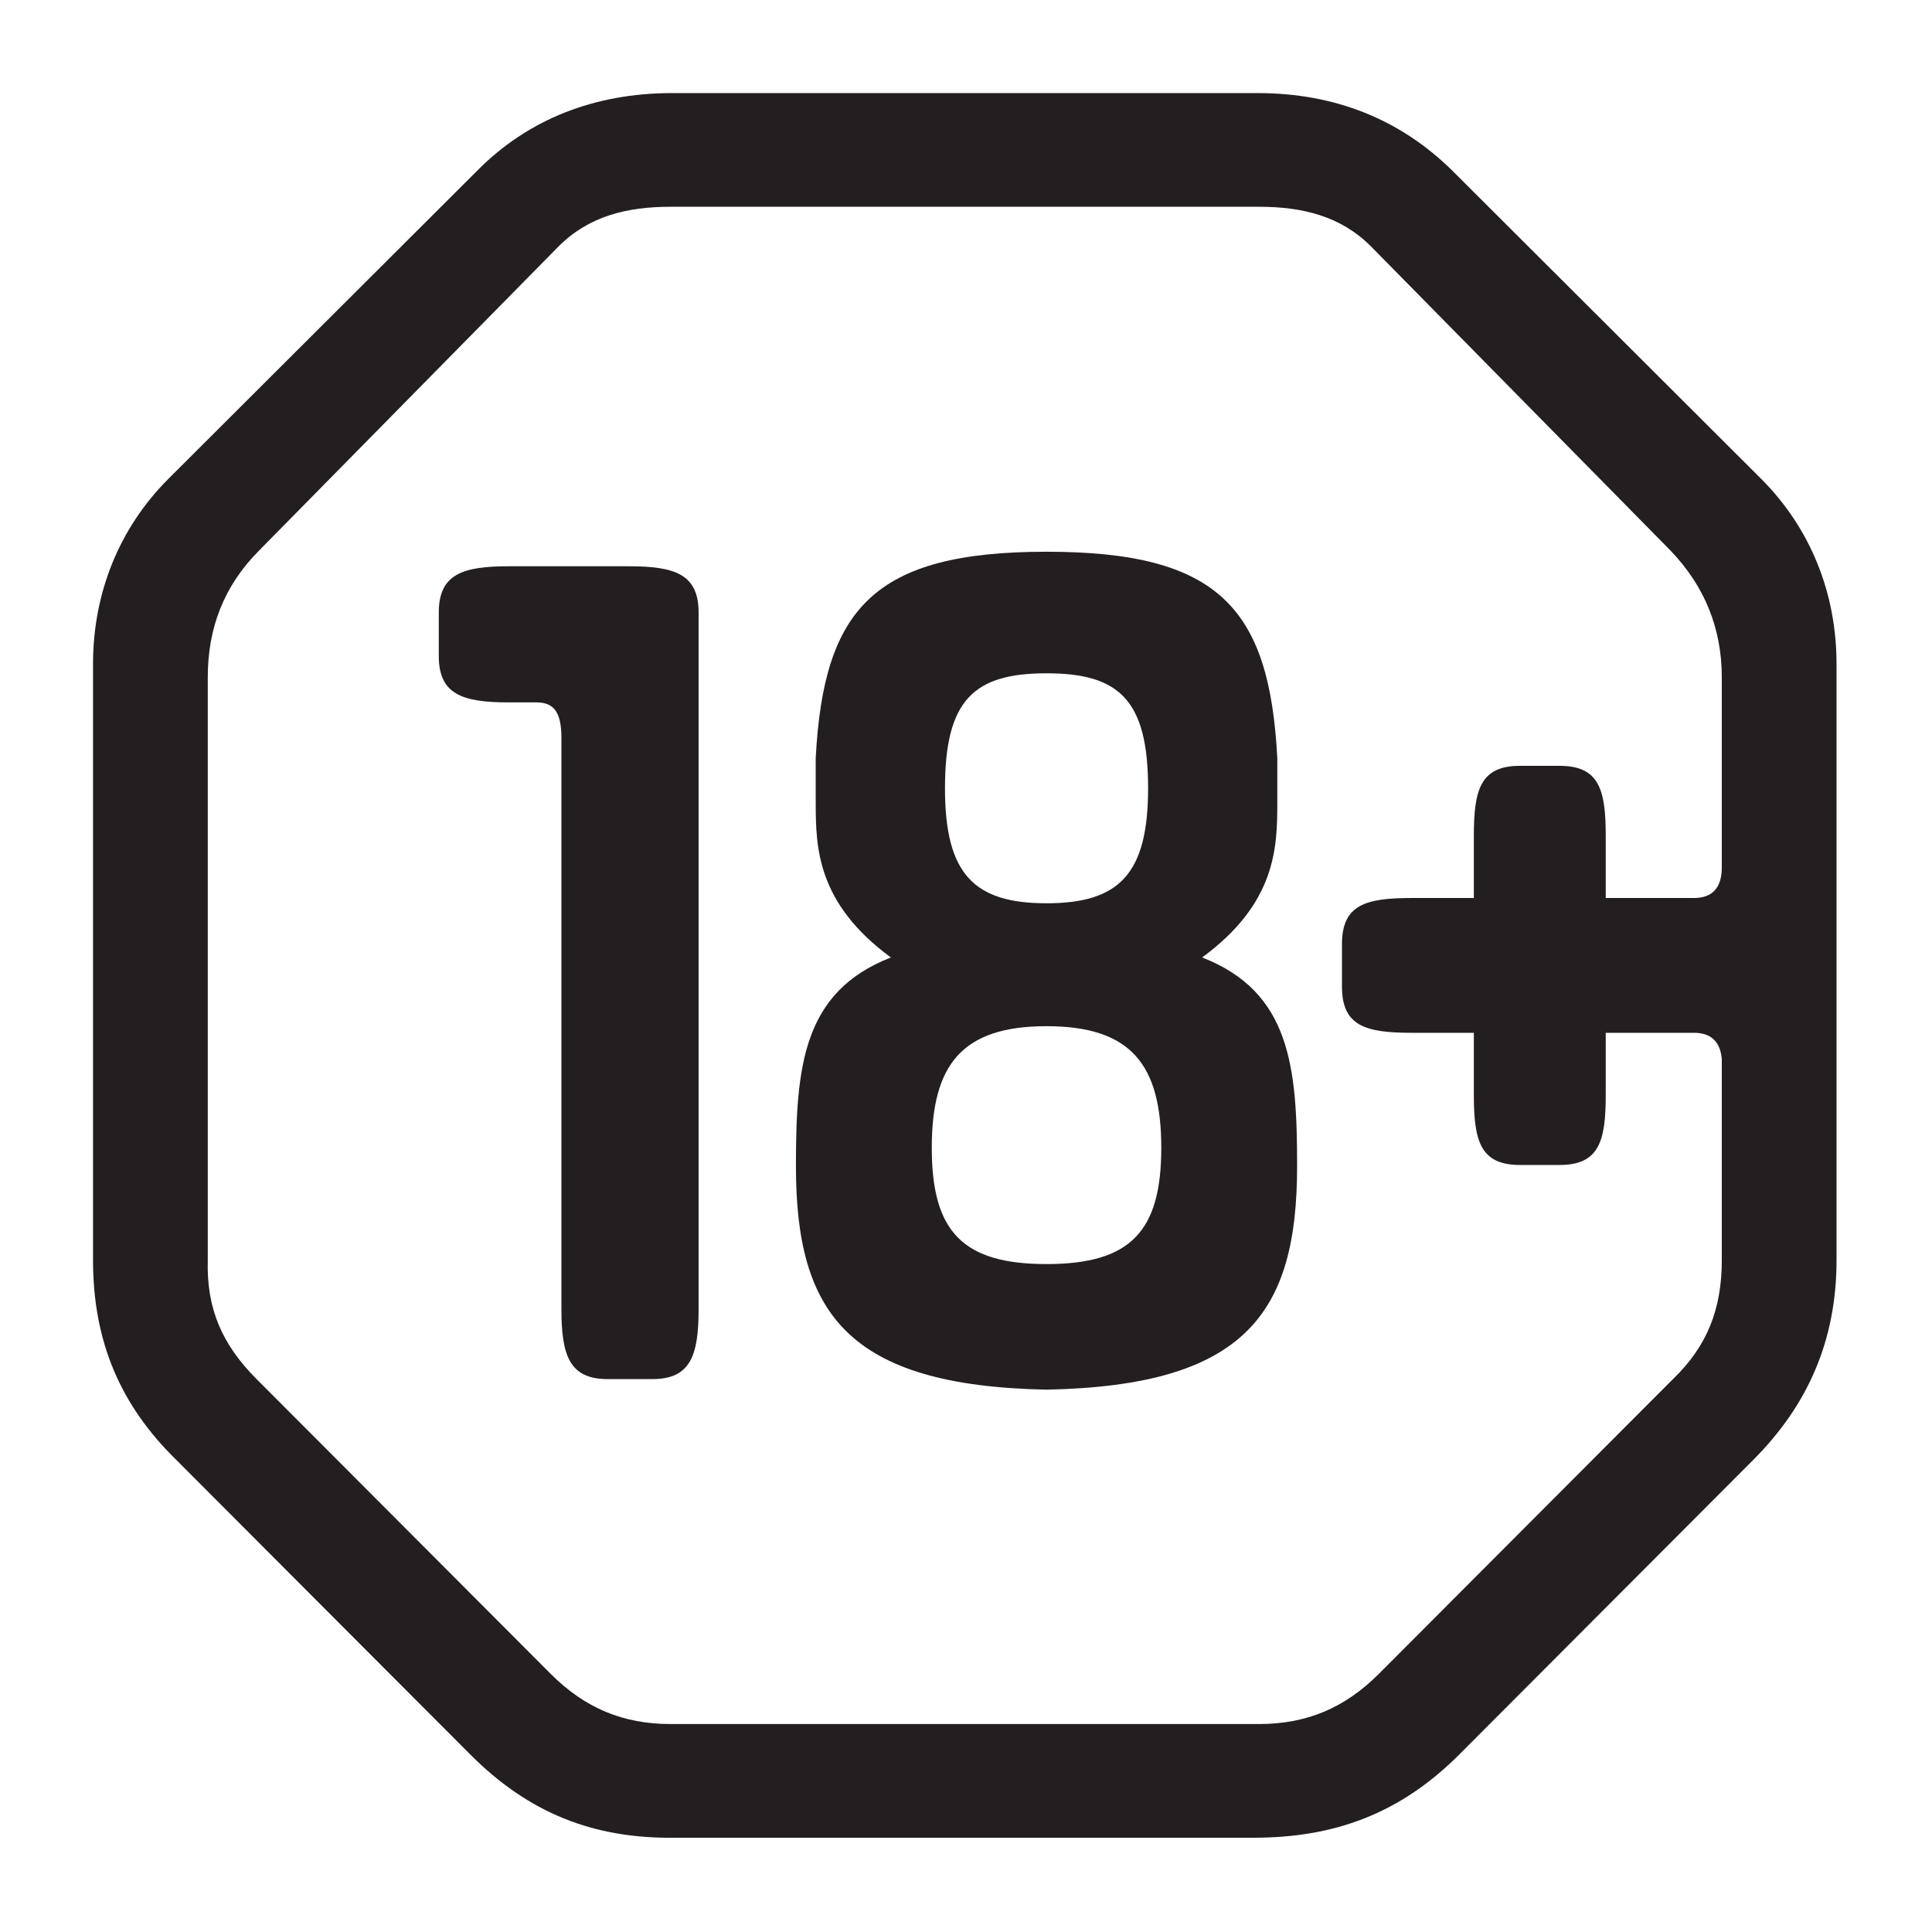
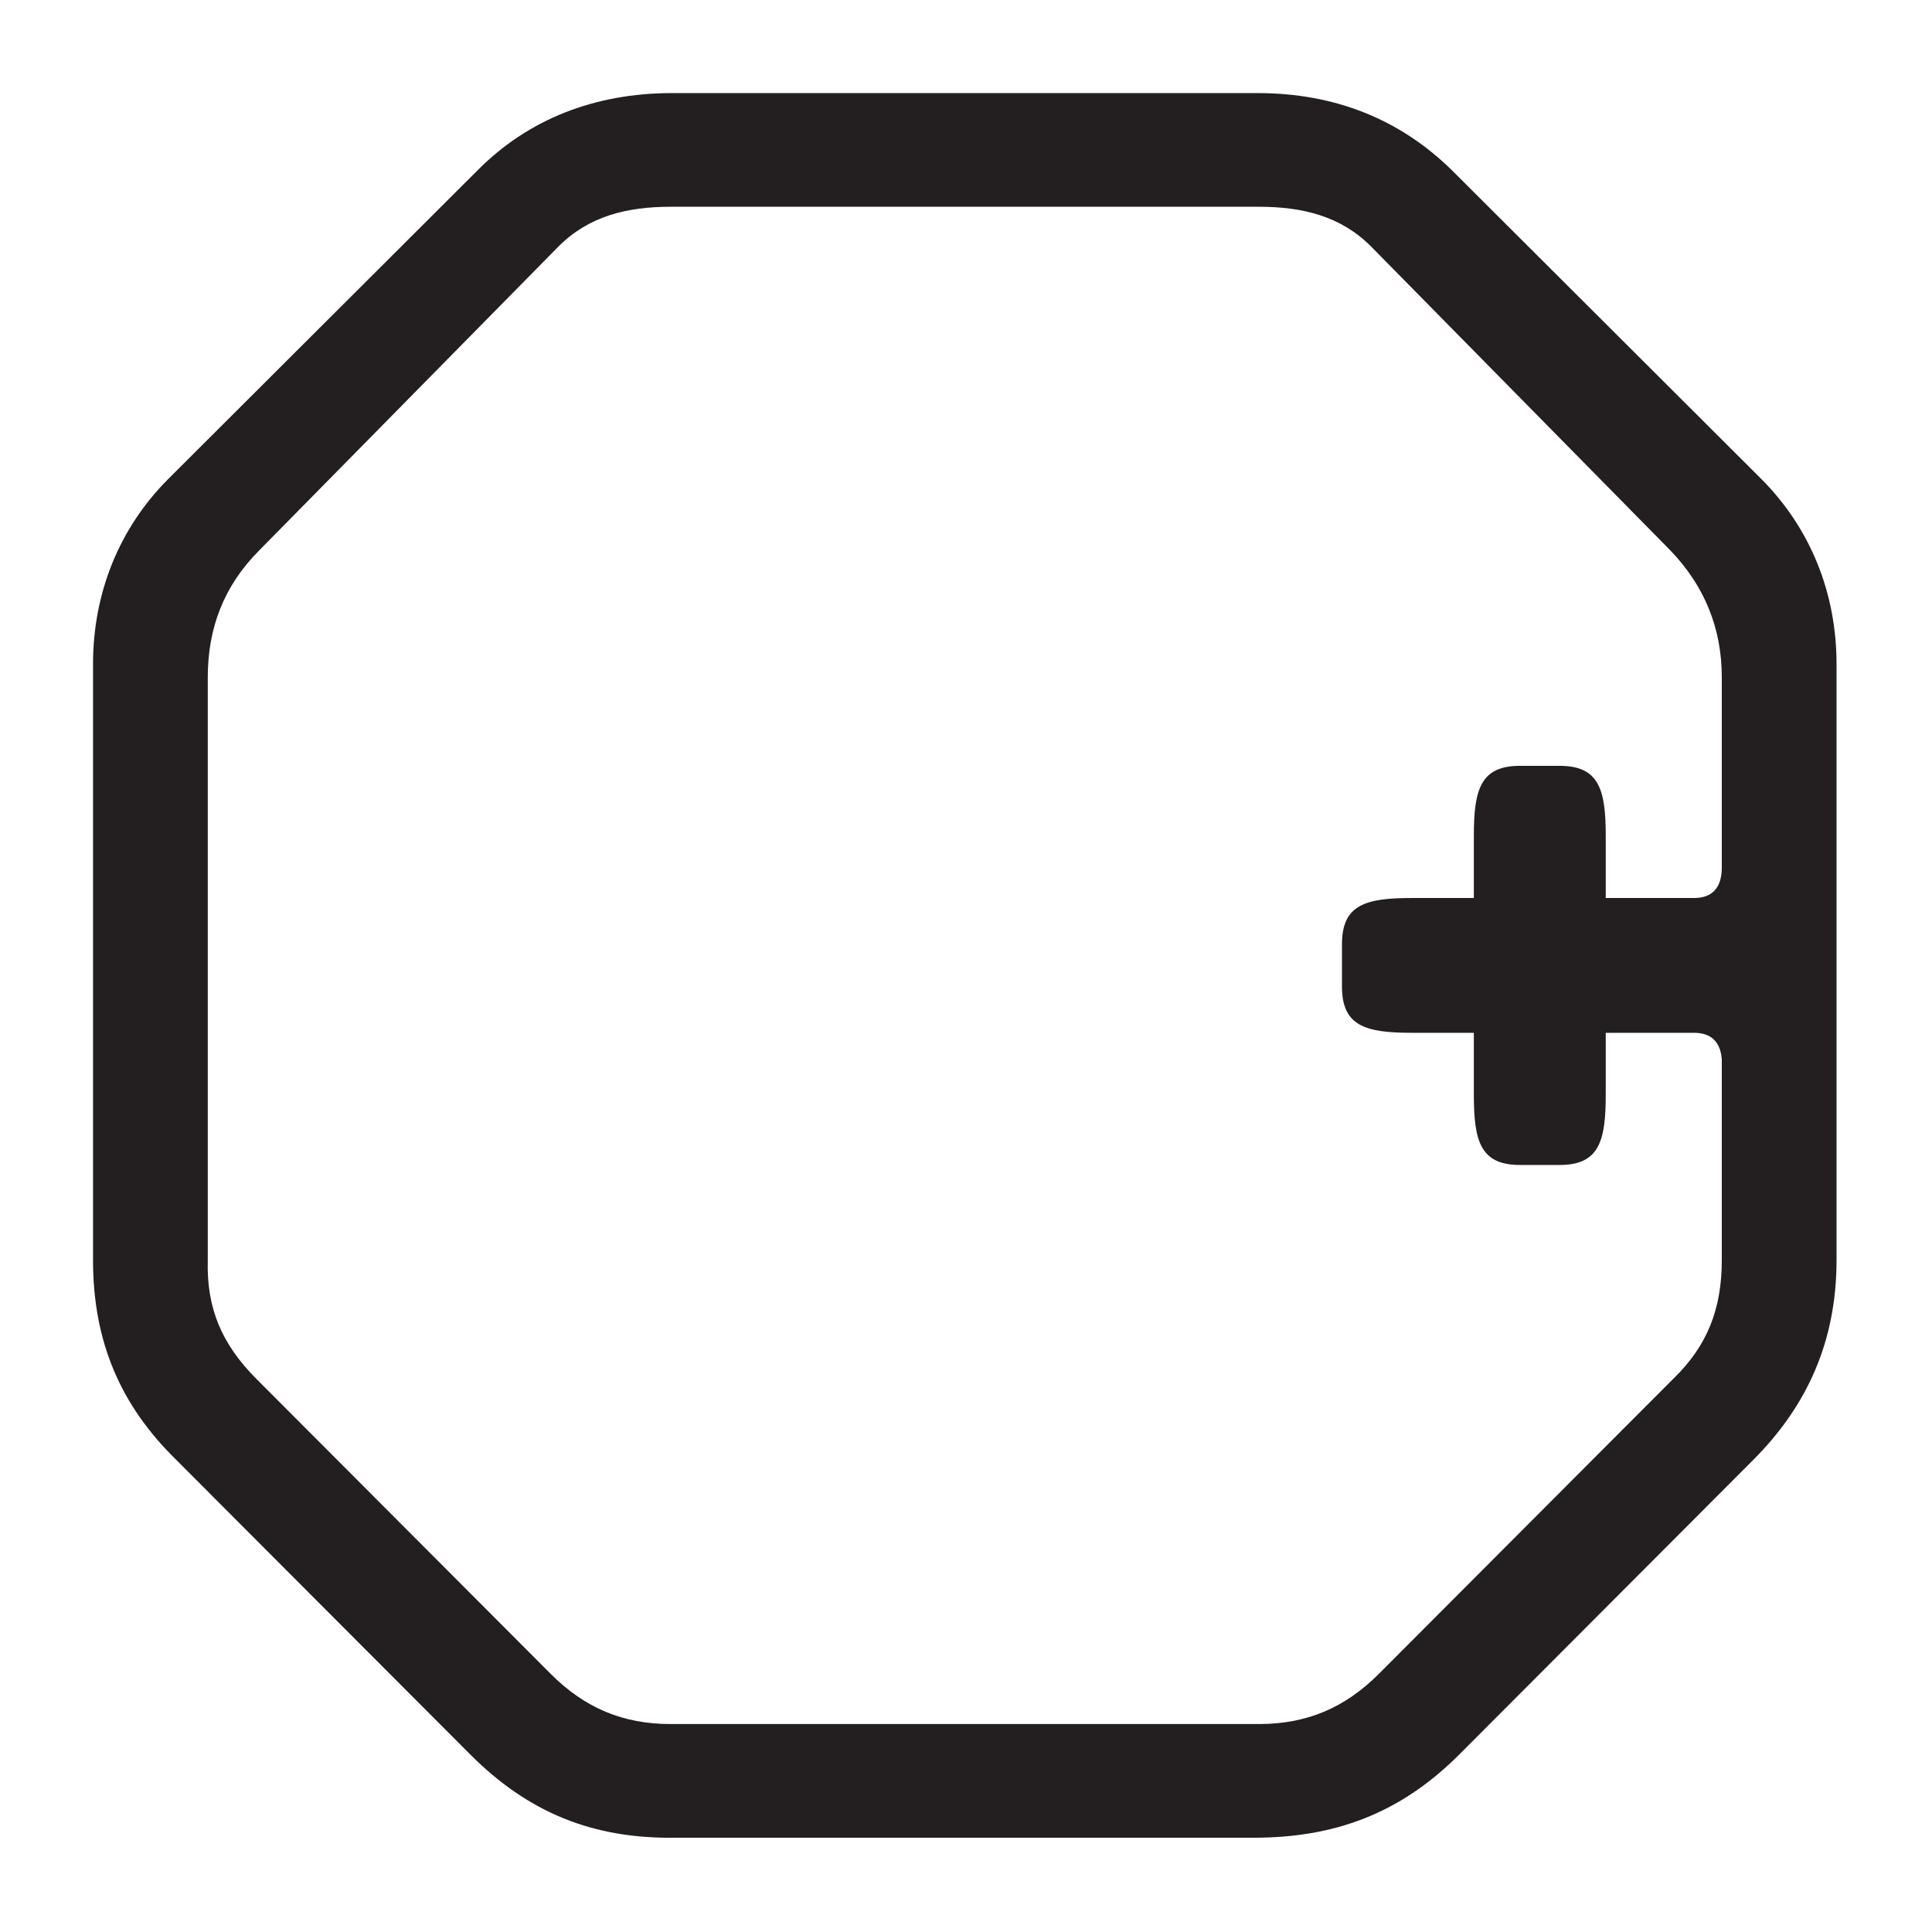
<svg xmlns="http://www.w3.org/2000/svg" width="92" height="92" viewBox="0 0 92 92" fill="none">
-   <path d="M29.938 26.965H24.222C22.026 26.965 20.895 27.342 20.895 29.168V31.244C20.895 33.069 22.026 33.447 24.222 33.447H25.542C26.358 33.447 26.734 33.887 26.734 35.145V62.335C26.734 64.537 27.111 65.671 28.933 65.671H31.067C32.889 65.671 33.267 64.537 33.267 62.335V29.168C33.267 27.342 32.135 26.965 29.938 26.965Z" fill="#231F20" />
  <path d="M81.99 41.314C81.99 42.258 81.55 42.762 80.671 42.762H76.464V39.803C76.464 37.601 76.149 36.468 74.266 36.468H72.38C70.498 36.468 70.183 37.601 70.183 39.803V42.762H67.232C65.034 42.762 63.903 43.076 63.903 44.964V46.977C63.903 48.866 65.034 49.181 67.232 49.181H70.183V52.139C70.183 54.342 70.498 55.475 72.38 55.475H74.266C76.149 55.475 76.464 54.342 76.464 52.139V49.181H80.671C81.488 49.181 81.927 49.622 81.99 50.44V60.006C81.99 62.335 81.299 64.097 79.666 65.671L65.661 79.706C64.028 81.342 62.207 82.097 59.948 82.097H31.936C29.676 82.097 27.855 81.342 26.222 79.706L12.218 65.671C10.585 64.034 9.829 62.335 9.894 60.006V32.251C9.894 29.923 10.648 27.909 12.343 26.21L26.599 11.734C28.044 10.286 29.864 9.846 31.936 9.846H59.948C62.019 9.846 63.84 10.286 65.285 11.734L79.541 26.21C81.173 27.909 81.99 29.923 81.99 32.251V41.314ZM69.115 8.084C66.666 5.692 63.589 4.433 59.883 4.433H31.999C28.294 4.433 25.154 5.692 22.768 8.084L8.009 22.811C5.686 25.14 4.43 28.223 4.43 31.622V60.006C4.43 63.908 5.749 66.929 8.386 69.51L22.392 83.545C25.154 86.313 28.231 87.573 32.188 87.511H59.696C63.527 87.511 66.666 86.376 69.492 83.545L83.497 69.51C86.072 66.929 87.454 63.845 87.454 60.006V31.622C87.454 28.223 86.198 25.14 83.874 22.811L69.115 8.084Z" fill="#231F20" />
-   <path d="M49.834 60.194C45.815 60.194 44.37 58.621 44.37 54.657C44.37 50.691 45.815 48.866 49.834 48.866C53.854 48.866 55.299 50.691 55.299 54.657C55.299 58.621 53.854 60.194 49.834 60.194ZM49.834 32.062C53.288 32.062 54.671 33.321 54.671 37.538C54.671 41.628 53.288 43.013 49.834 43.013C46.381 43.013 44.999 41.628 44.999 37.538C44.999 33.321 46.381 32.062 49.834 32.062ZM57.244 45.594C60.761 43.013 60.824 40.37 60.824 38.23V36.09C60.447 28.978 58.061 26.273 49.834 26.273C41.608 26.273 39.222 28.978 38.844 36.09V38.23C38.844 40.37 38.907 43.013 42.424 45.594C38.216 47.23 37.902 50.817 37.902 55.537C37.902 62.523 40.351 65.986 49.834 66.174C59.317 65.986 61.767 62.523 61.767 55.537C61.767 50.817 61.453 47.23 57.244 45.594Z" fill="#231F20" />
</svg>